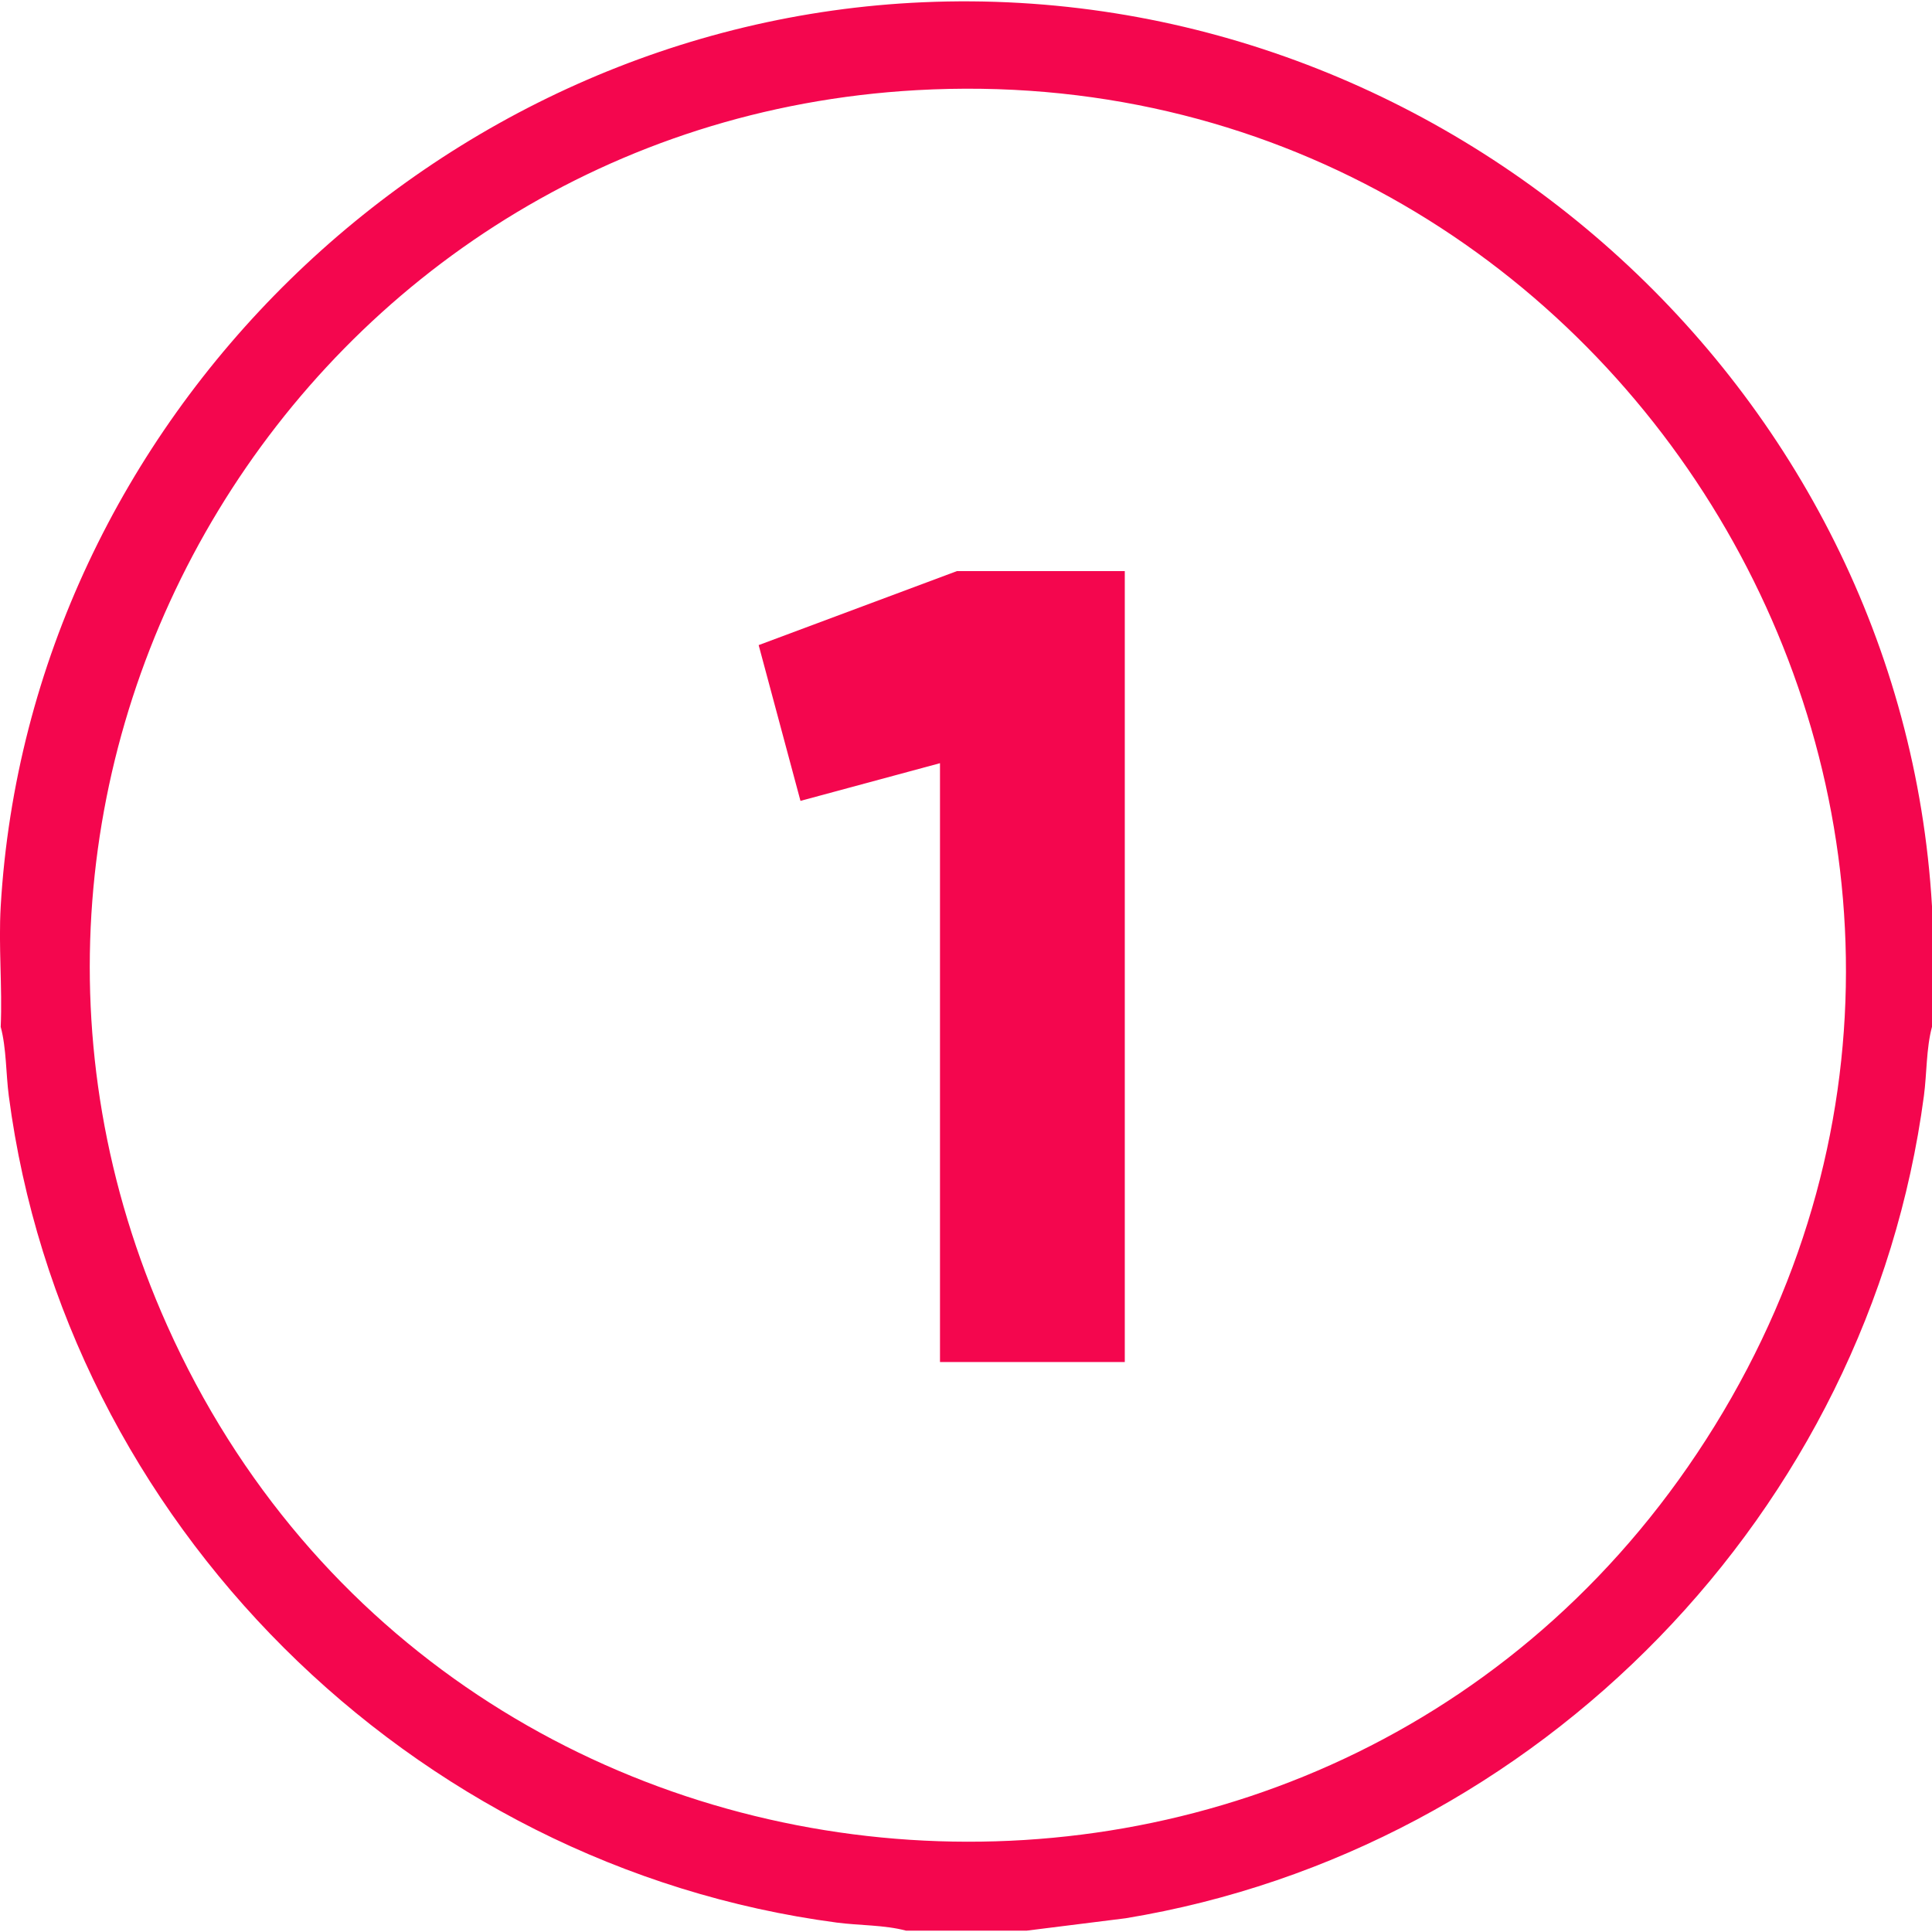
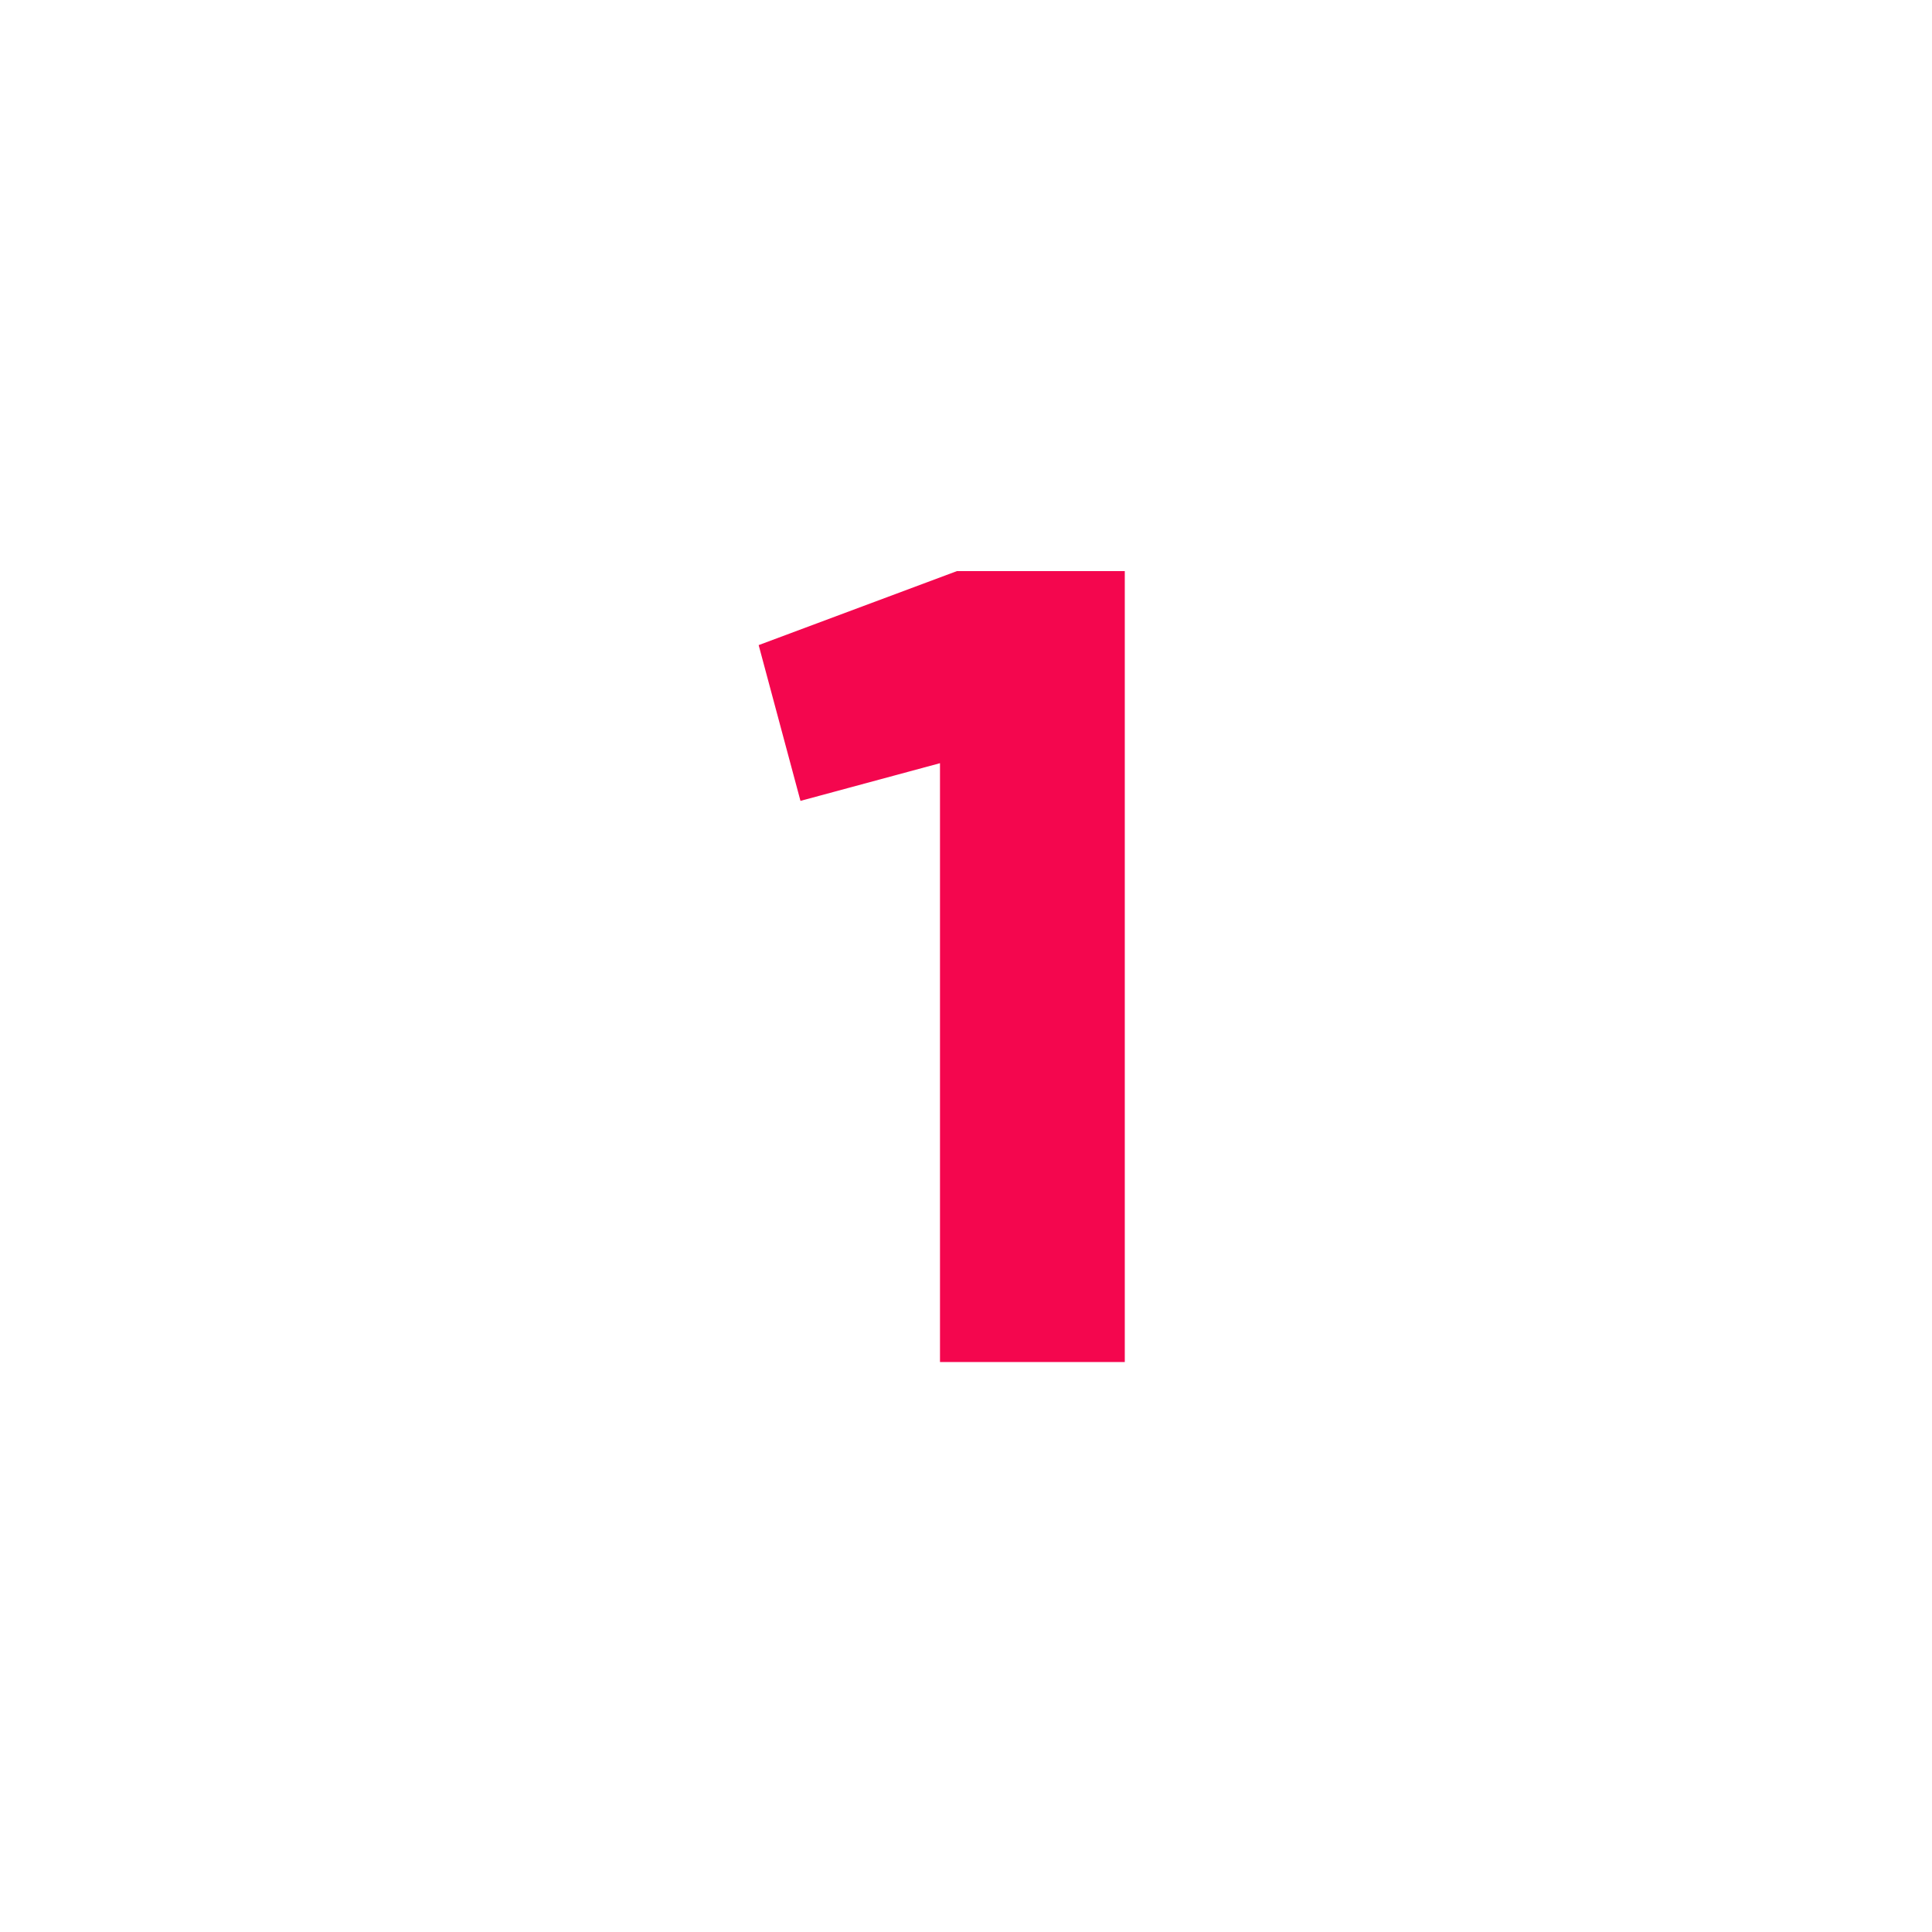
<svg xmlns="http://www.w3.org/2000/svg" id="Camada_1" version="1.1" viewBox="0 0 384 384">
  <defs>
    <style>
      .st0 {
        fill: #f4064e;
      }
    </style>
  </defs>
-   <path class="st0" d="M384,180.13v23.95c-1.16,4.31-1.01,9.24-1.61,13.74-10.96,82.56-76.46,149.91-158.67,163.45l-19.65,2.46h-23.99c-4.32-1.15-9.26-1.01-13.76-1.6C81.62,370.92,12.84,302.49,1.75,217.83c-.59-4.5-.46-9.43-1.61-13.74.34-7.92-.46-16.06,0-23.95C5.81,83.48,86.58,4.69,183.42.45c103.67-4.54,194.52,76.21,200.58,179.68ZM182.17,17.92C60.52,24.76-16.68,152.1,33.24,263.49c56.95,127.07,234.16,138.8,307.59,19.88C414.71,163.72,322.06,10.05,182.17,17.92Z" />
  <polygon class="st0" points="223.56 113.51 223.56 270.71 186.83 270.71 186.83 151.69 159.1 159.18 150.79 128.22 190.2 113.51 223.56 113.51" />
</svg>